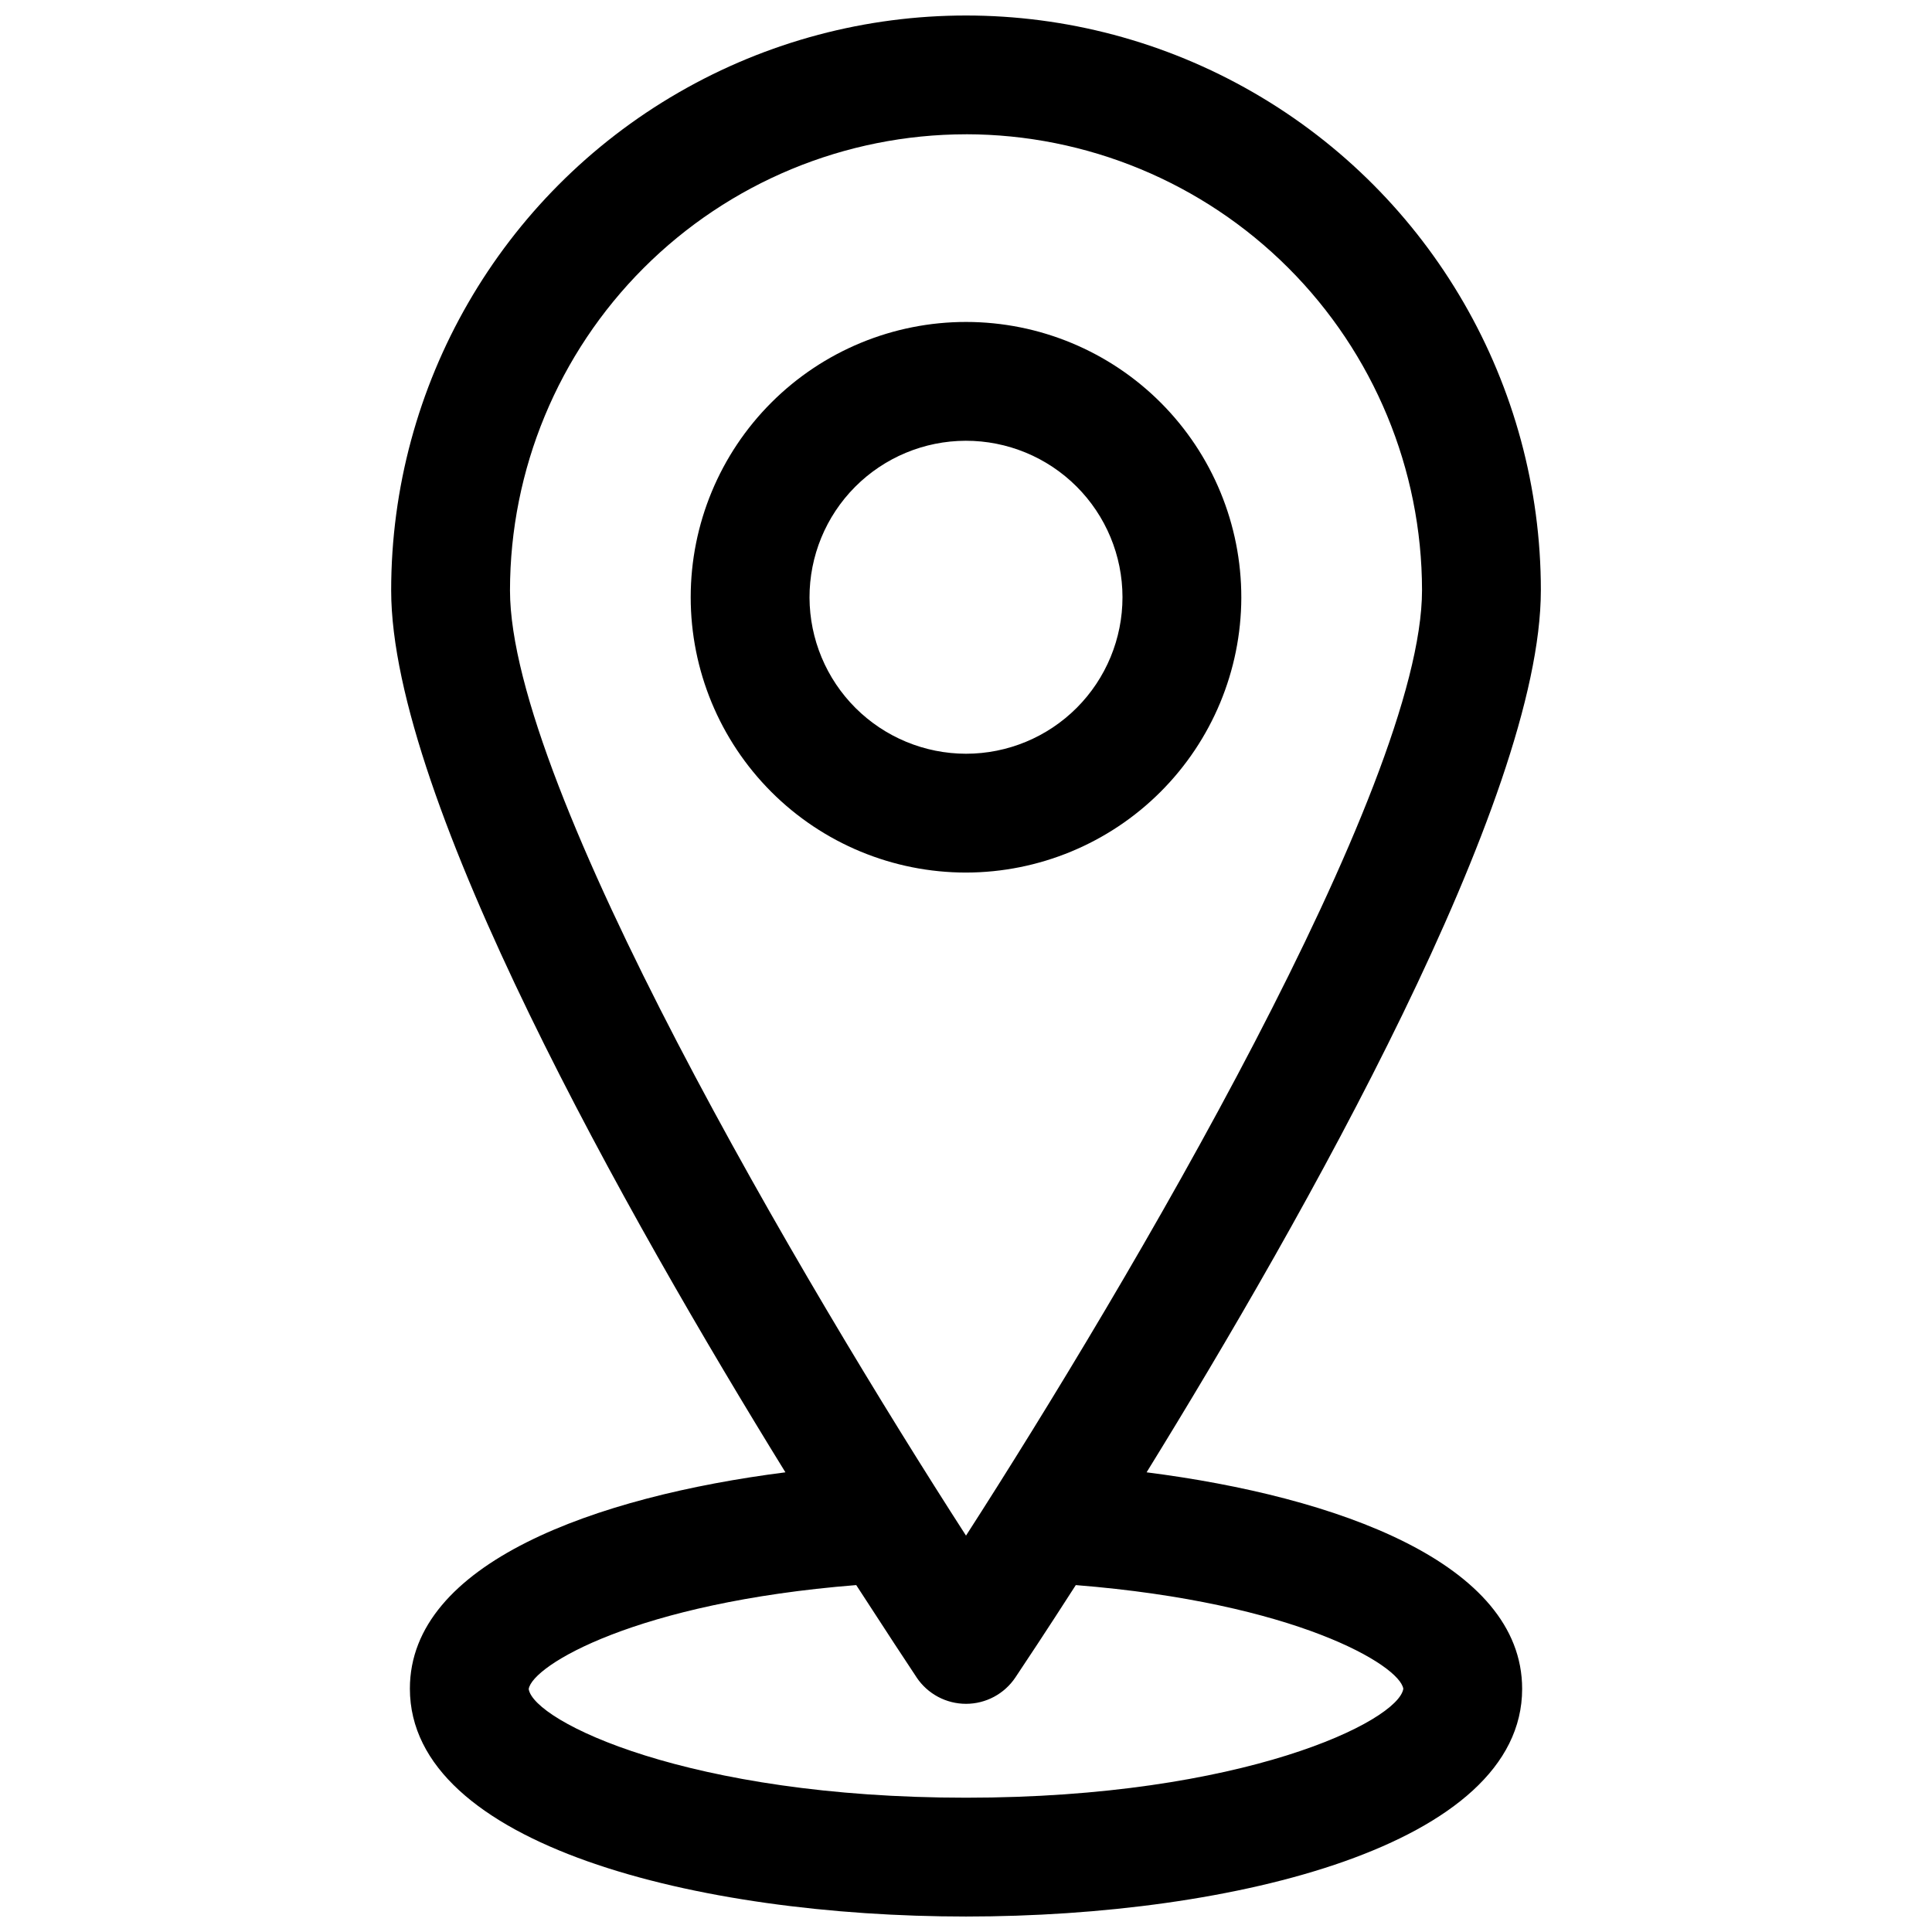
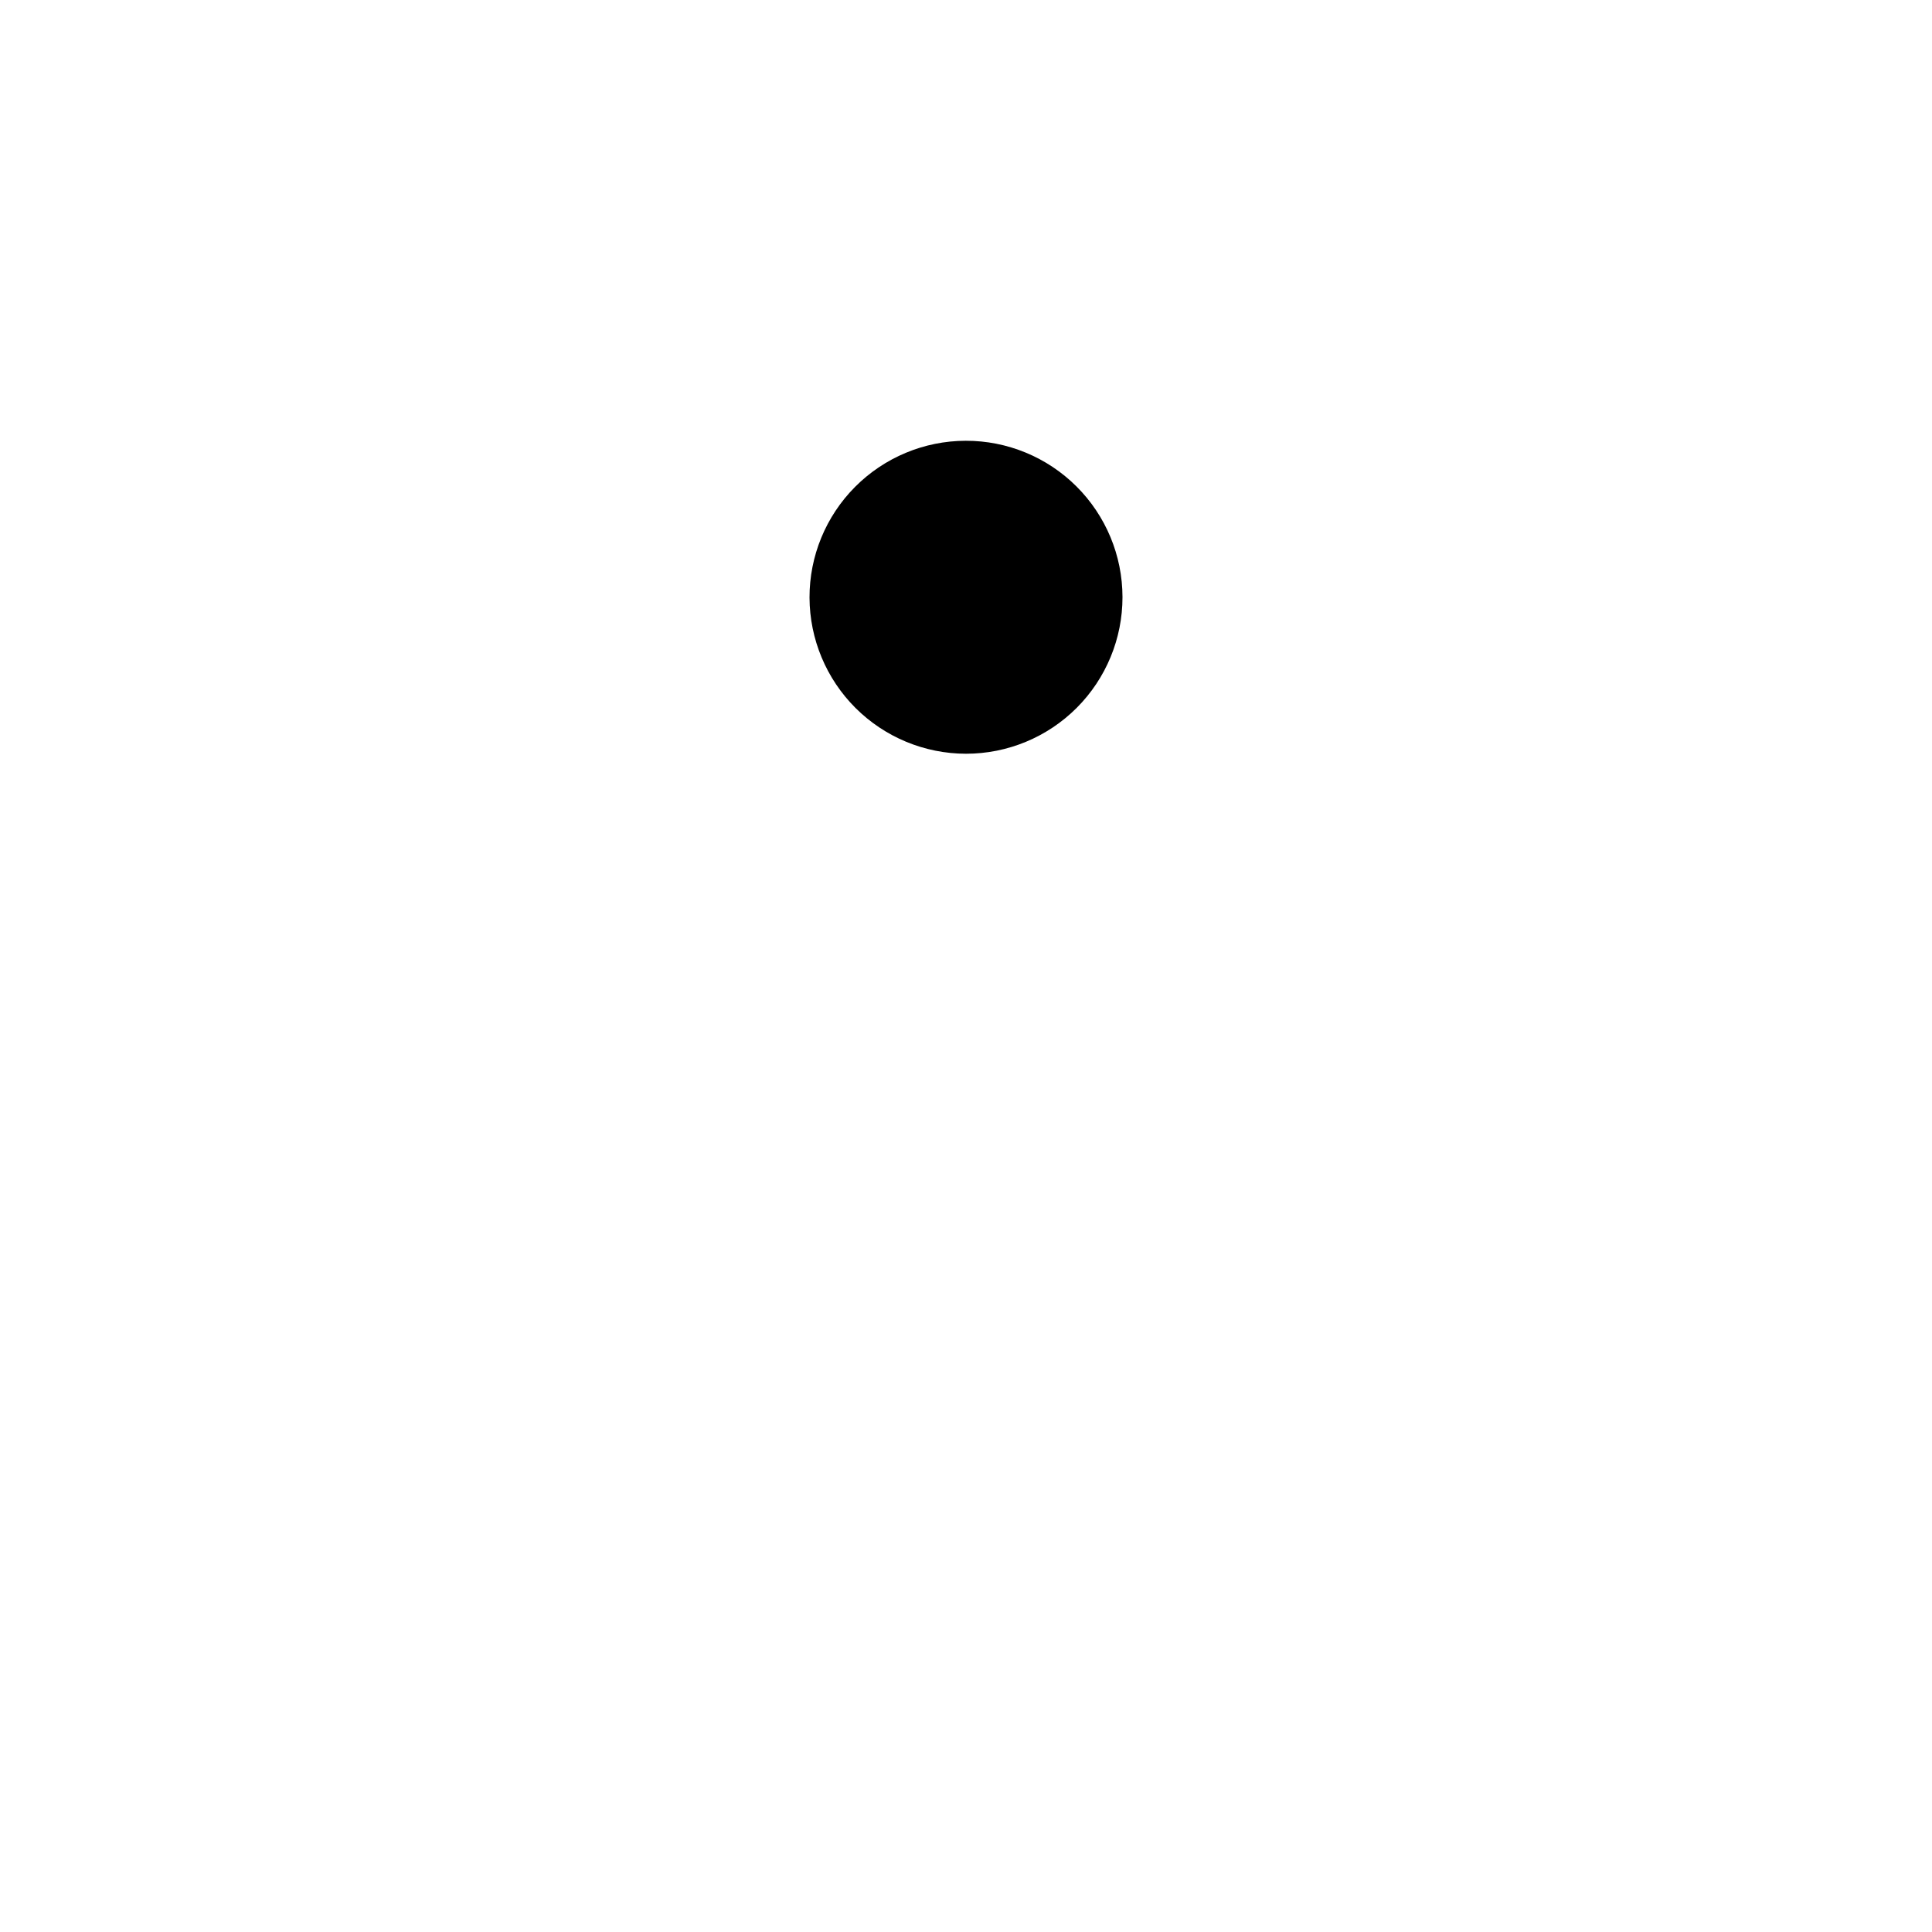
<svg xmlns="http://www.w3.org/2000/svg" width="800px" height="800px" version="1.1" viewBox="144 144 512 512">
  <defs>
    <clipPath id="a">
      <path d="m247 148.09h306v503.81h-306z" />
    </clipPath>
  </defs>
  <g clip-path="url(#a)">
-     <path d="m447.86 534.18c41.66-67.496 104.48-178.43 104.48-233.73h0.004c0-54.426-29.039-104.72-76.172-131.93-47.133-27.215-105.21-27.215-152.34 0-47.133 27.211-76.168 77.504-76.168 131.93 0 55.309 62.836 166.24 104.48 233.73-50.383 6.422-99.52 24.027-99.52 57.324 0 41.504 76.391 60.395 147.38 60.395 70.988 0 147.38-18.895 147.38-60.332 0-33.359-49.121-50.961-99.52-57.387zm-47.859-354.6c32.031 0.027 62.75 12.766 85.406 35.41 22.656 22.648 35.402 53.359 35.445 85.395 0 52.035-77.98 183.94-120.85 250.57-42.887-66.551-120.85-198.45-120.85-250.5 0.023-32.047 12.766-62.773 35.422-85.434 22.66-22.66 53.383-35.406 85.43-35.434zm0 440.83c-73.586 0-114.59-20.246-115.89-28.797 0.977-6.297 28.527-22.906 86.797-27.551 7.871 12.137 13.57 20.828 16.012 24.48l-0.004 0.004c2.922 4.363 7.832 6.984 13.086 6.984s10.16-2.621 13.082-6.984c2.441-3.652 8.219-12.344 16.012-24.48 58.254 4.644 85.82 21.223 86.797 27.473-1.309 8.562-42.305 28.871-115.89 28.871z" />
-   </g>
-   <path d="m472.96 302.39c0.027-19.355-7.637-37.93-21.305-51.637-13.668-13.703-32.223-21.414-51.582-21.434-19.355-0.02-37.926 7.656-51.621 21.332-13.699 13.676-21.398 32.234-21.41 51.59-0.008 19.355 7.676 37.922 21.359 51.613 13.68 13.691 32.242 21.383 51.602 21.383 19.32-0.027 37.848-7.707 51.52-21.359 13.676-13.652 21.383-32.168 21.438-51.488zm-114.43 0c-0.027-11.008 4.316-21.57 12.082-29.371 7.766-7.797 18.312-12.191 29.316-12.211 11.004-0.02 21.566 4.336 29.355 12.109 7.793 7.769 12.176 18.32 12.188 29.324 0.008 11.004-4.356 21.562-12.133 29.348-7.777 7.785-18.332 12.16-29.336 12.16-10.977-0.012-21.5-4.371-29.273-12.121-7.769-7.75-12.156-18.266-12.199-29.238z" />
+     </g>
+   <path d="m472.96 302.39zm-114.43 0c-0.027-11.008 4.316-21.57 12.082-29.371 7.766-7.797 18.312-12.191 29.316-12.211 11.004-0.02 21.566 4.336 29.355 12.109 7.793 7.769 12.176 18.32 12.188 29.324 0.008 11.004-4.356 21.562-12.133 29.348-7.777 7.785-18.332 12.16-29.336 12.16-10.977-0.012-21.5-4.371-29.273-12.121-7.769-7.75-12.156-18.266-12.199-29.238z" />
</svg>